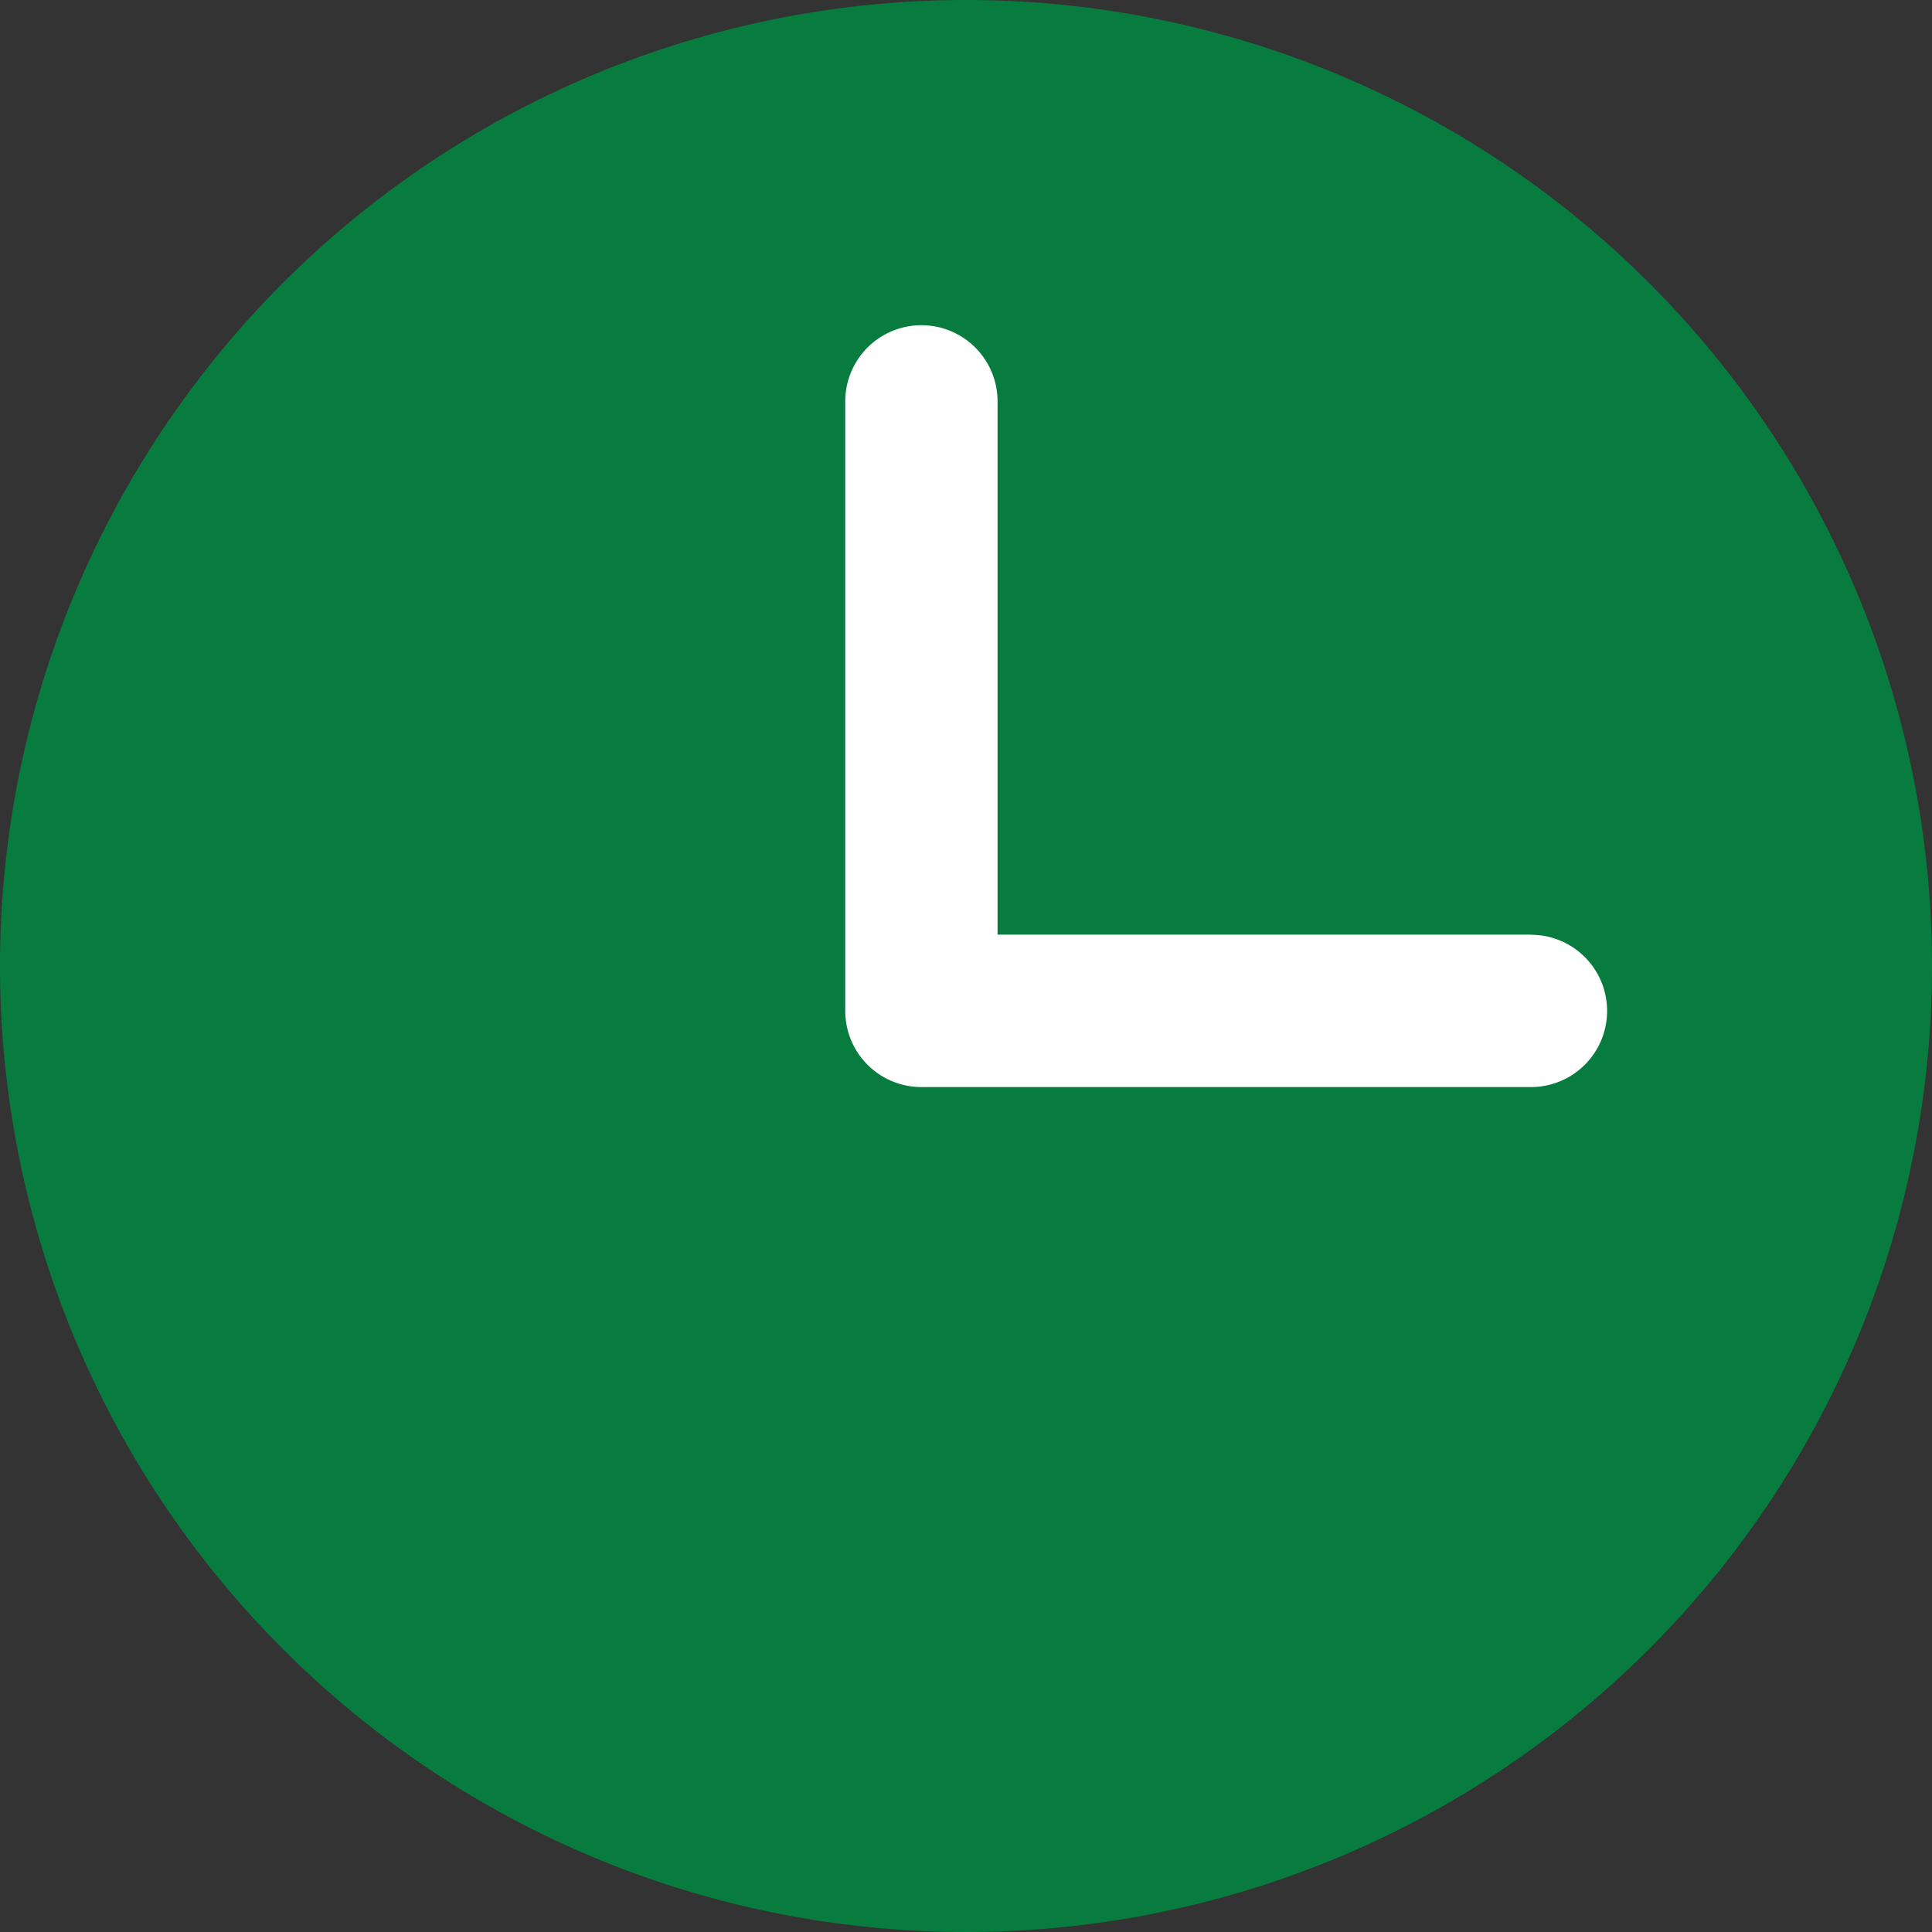
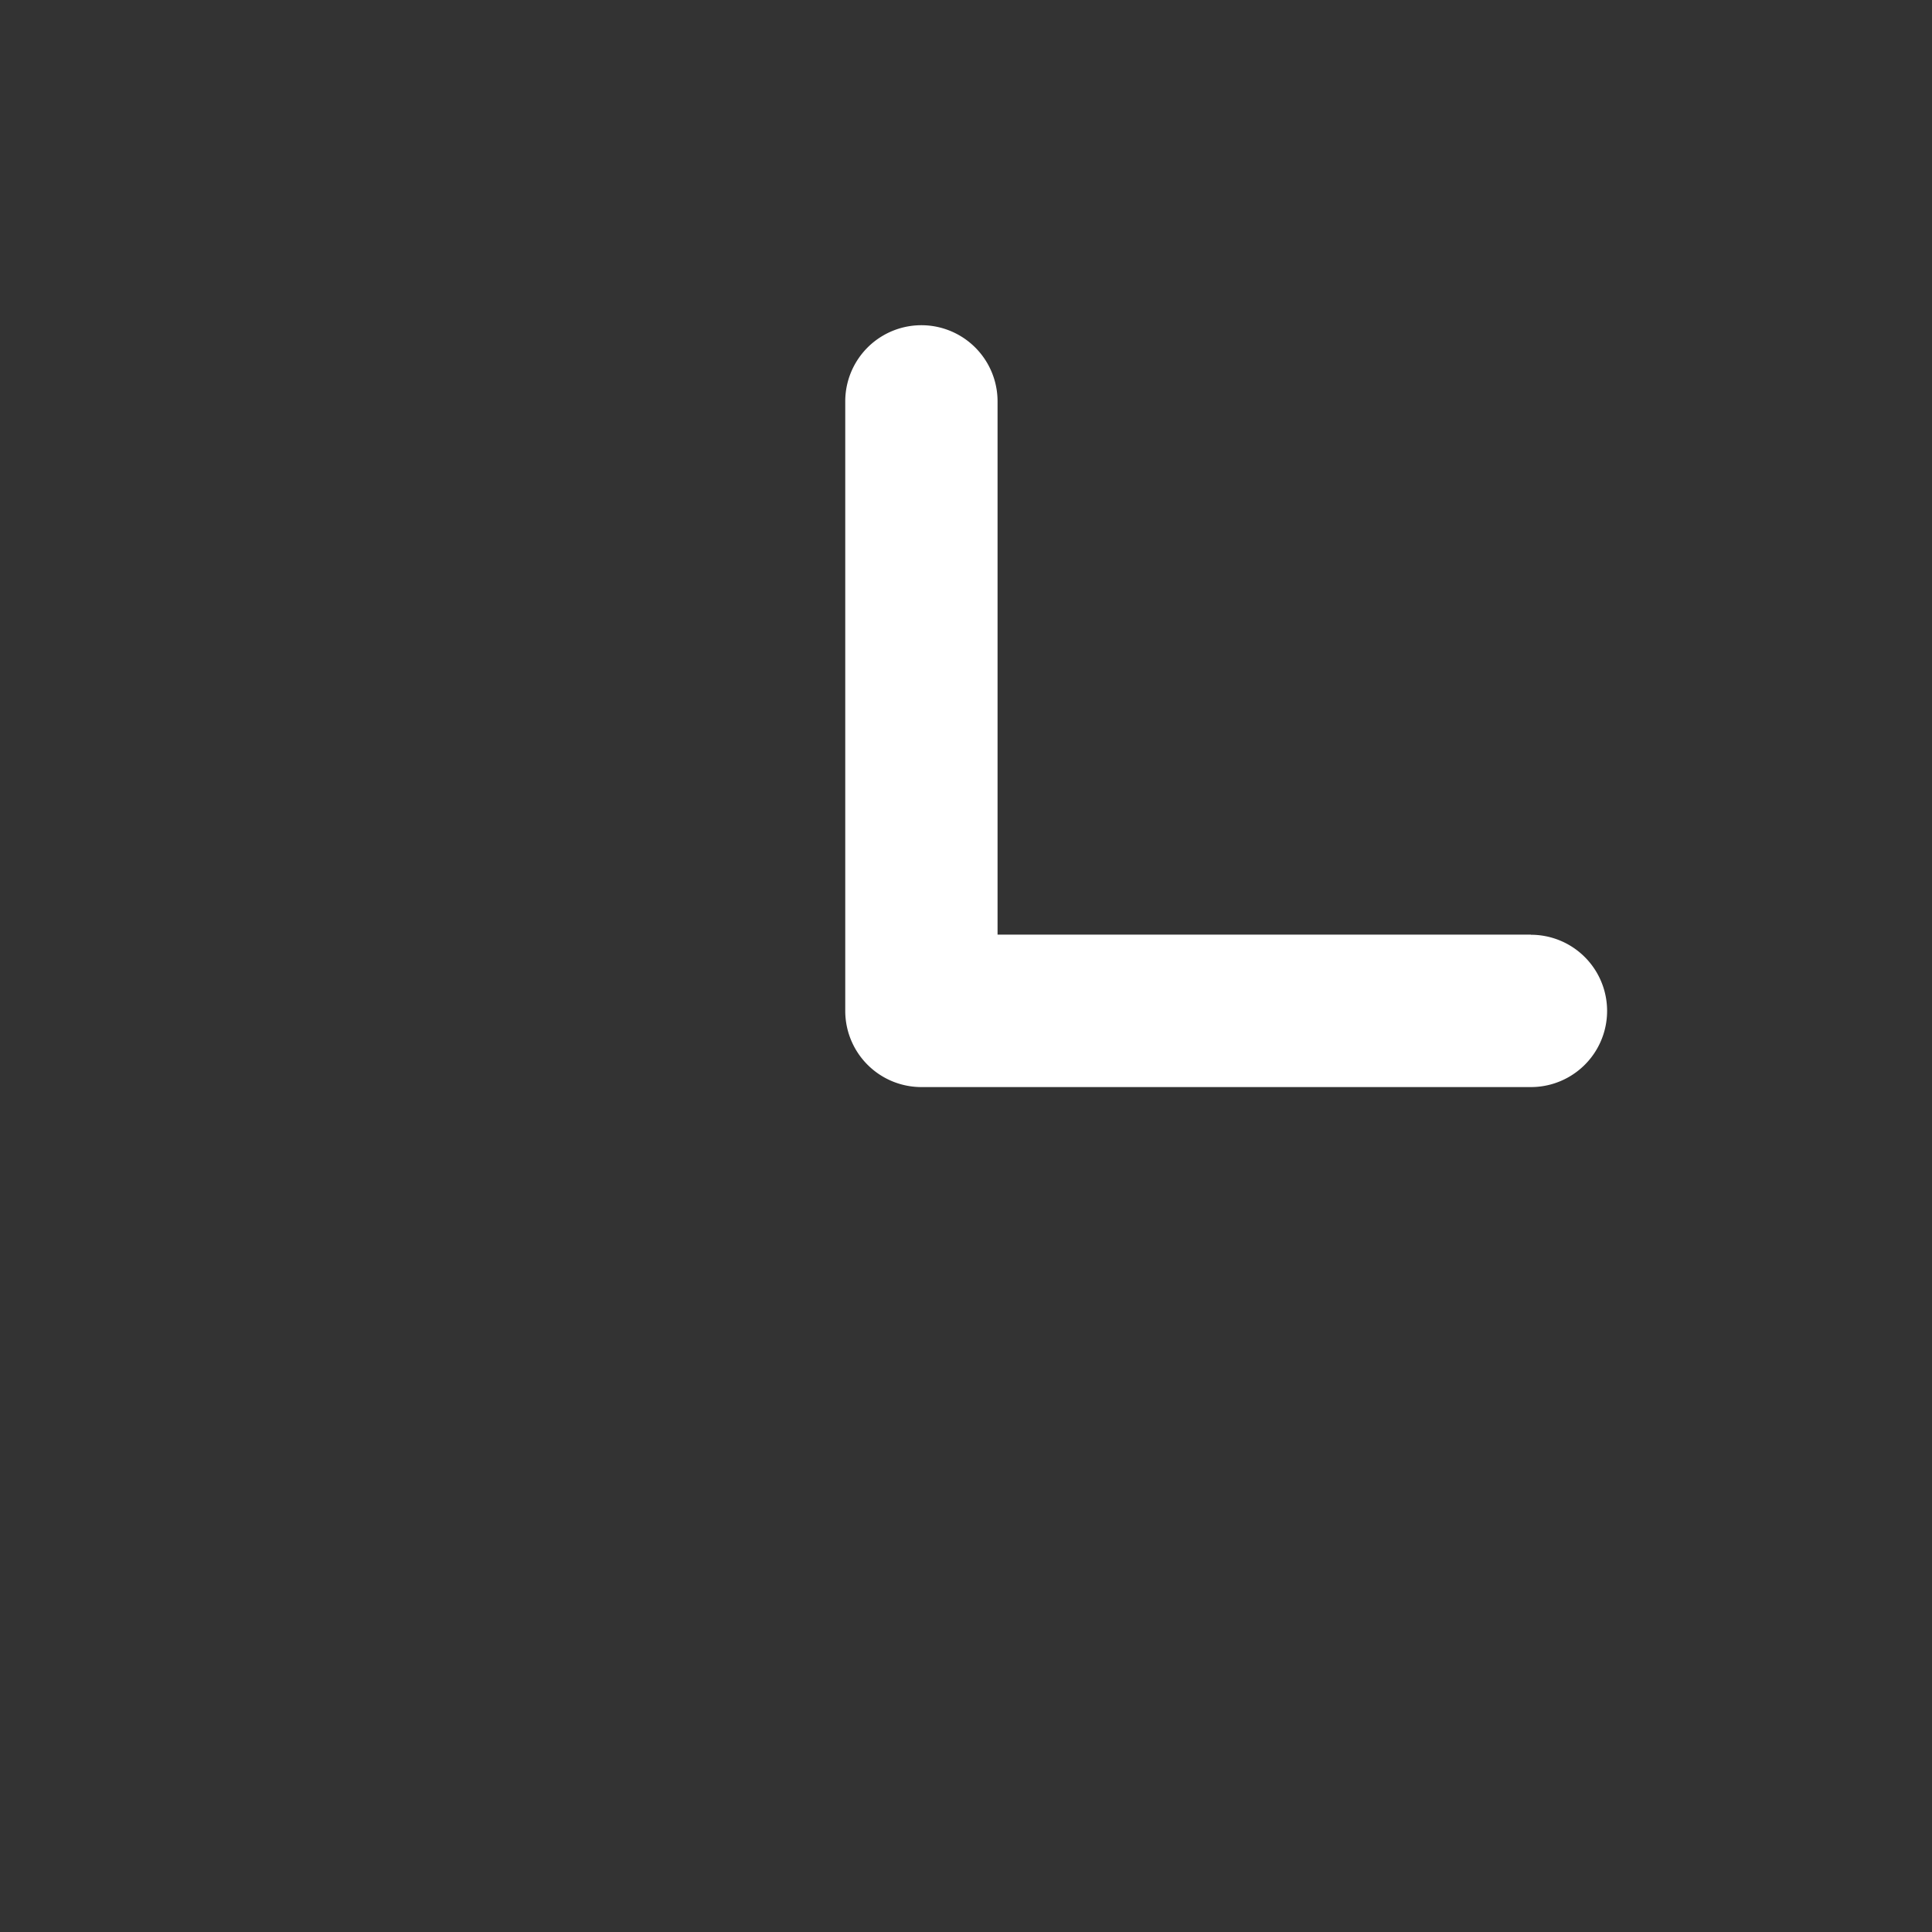
<svg xmlns="http://www.w3.org/2000/svg" width="12" height="12" viewBox="0 0 12 12">
  <rect x="0" y="0" width="12" height="12" fill="#333333" stroke="none" />
  <g id="clockSmall" transform="translate(-84 -14)">
-     <path id="Path_100" data-name="Path 100" d="M90,14a6,6,0,1,0,6,6A6,6,0,0,0,90,14Z" fill="#087c3e" />
    <path id="Path_101" data-name="Path 101" d="M335.259,112.786h-3.312v-3.312a.473.473,0,1,0-.946,0v3.786a.473.473,0,0,0,.473.473h3.786a.473.473,0,1,0,0-.946Z" transform="translate(-241.751 -92.981)" fill="#fff" />
  </g>
</svg>